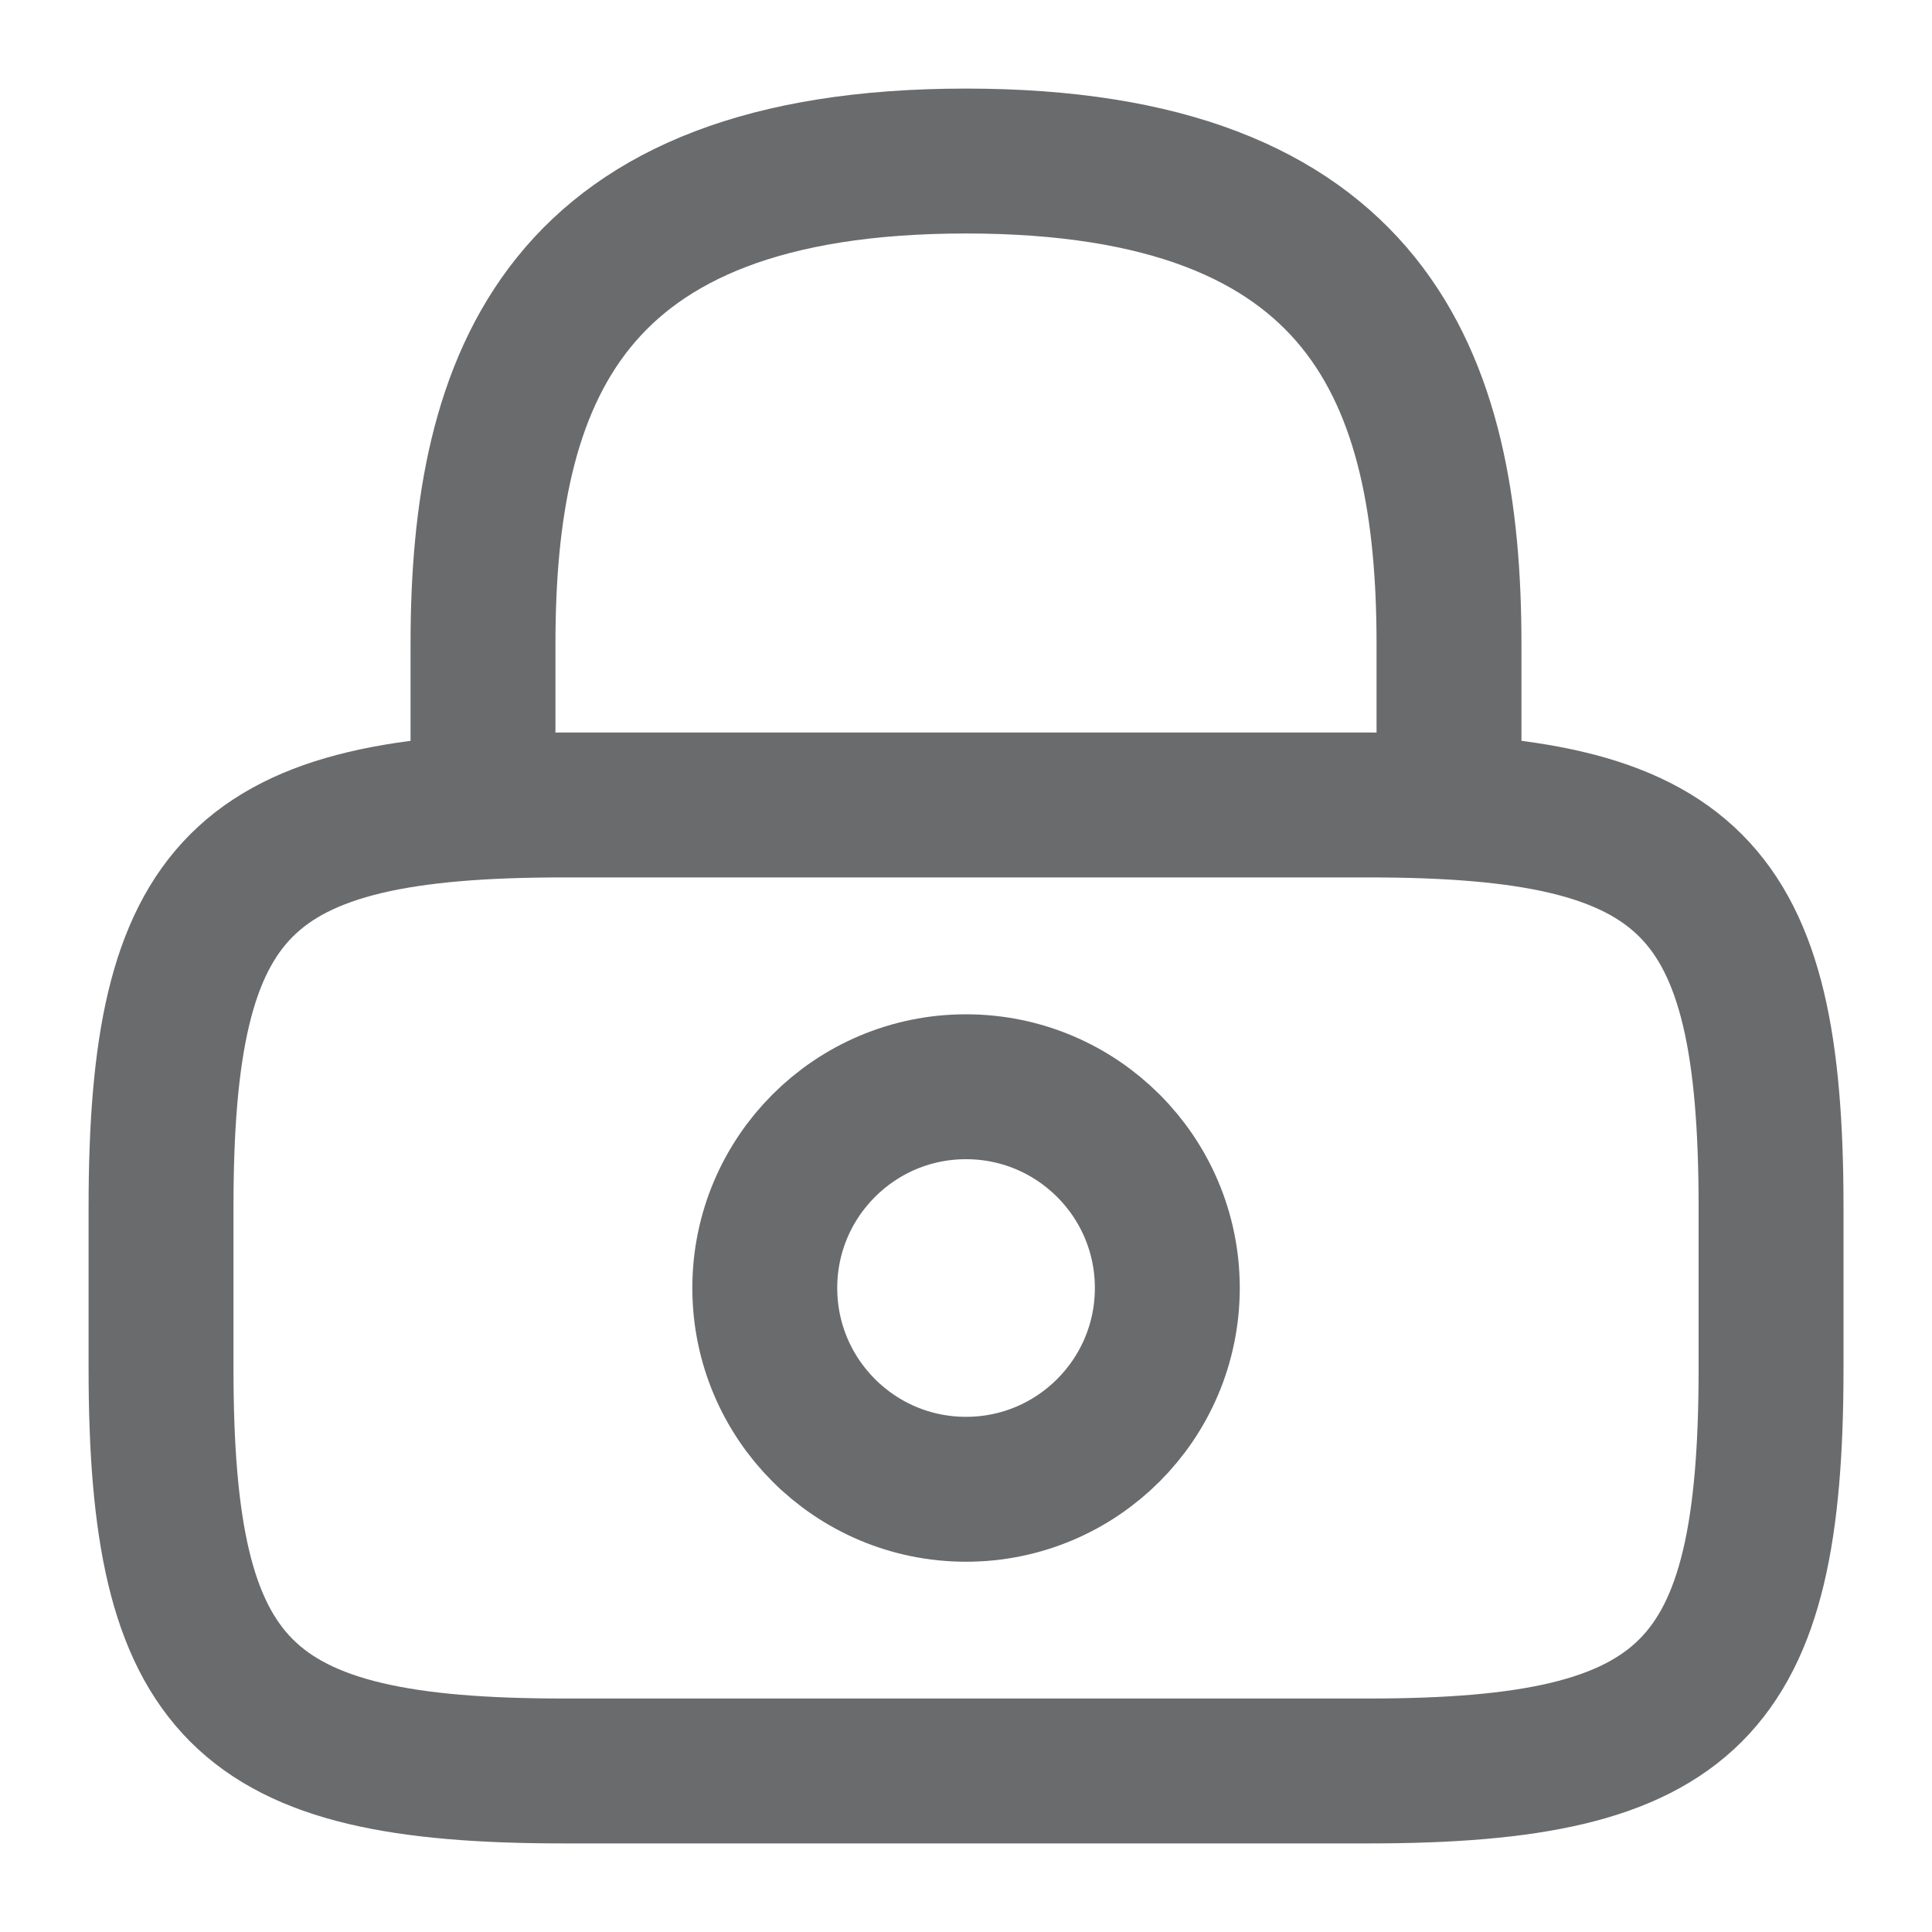
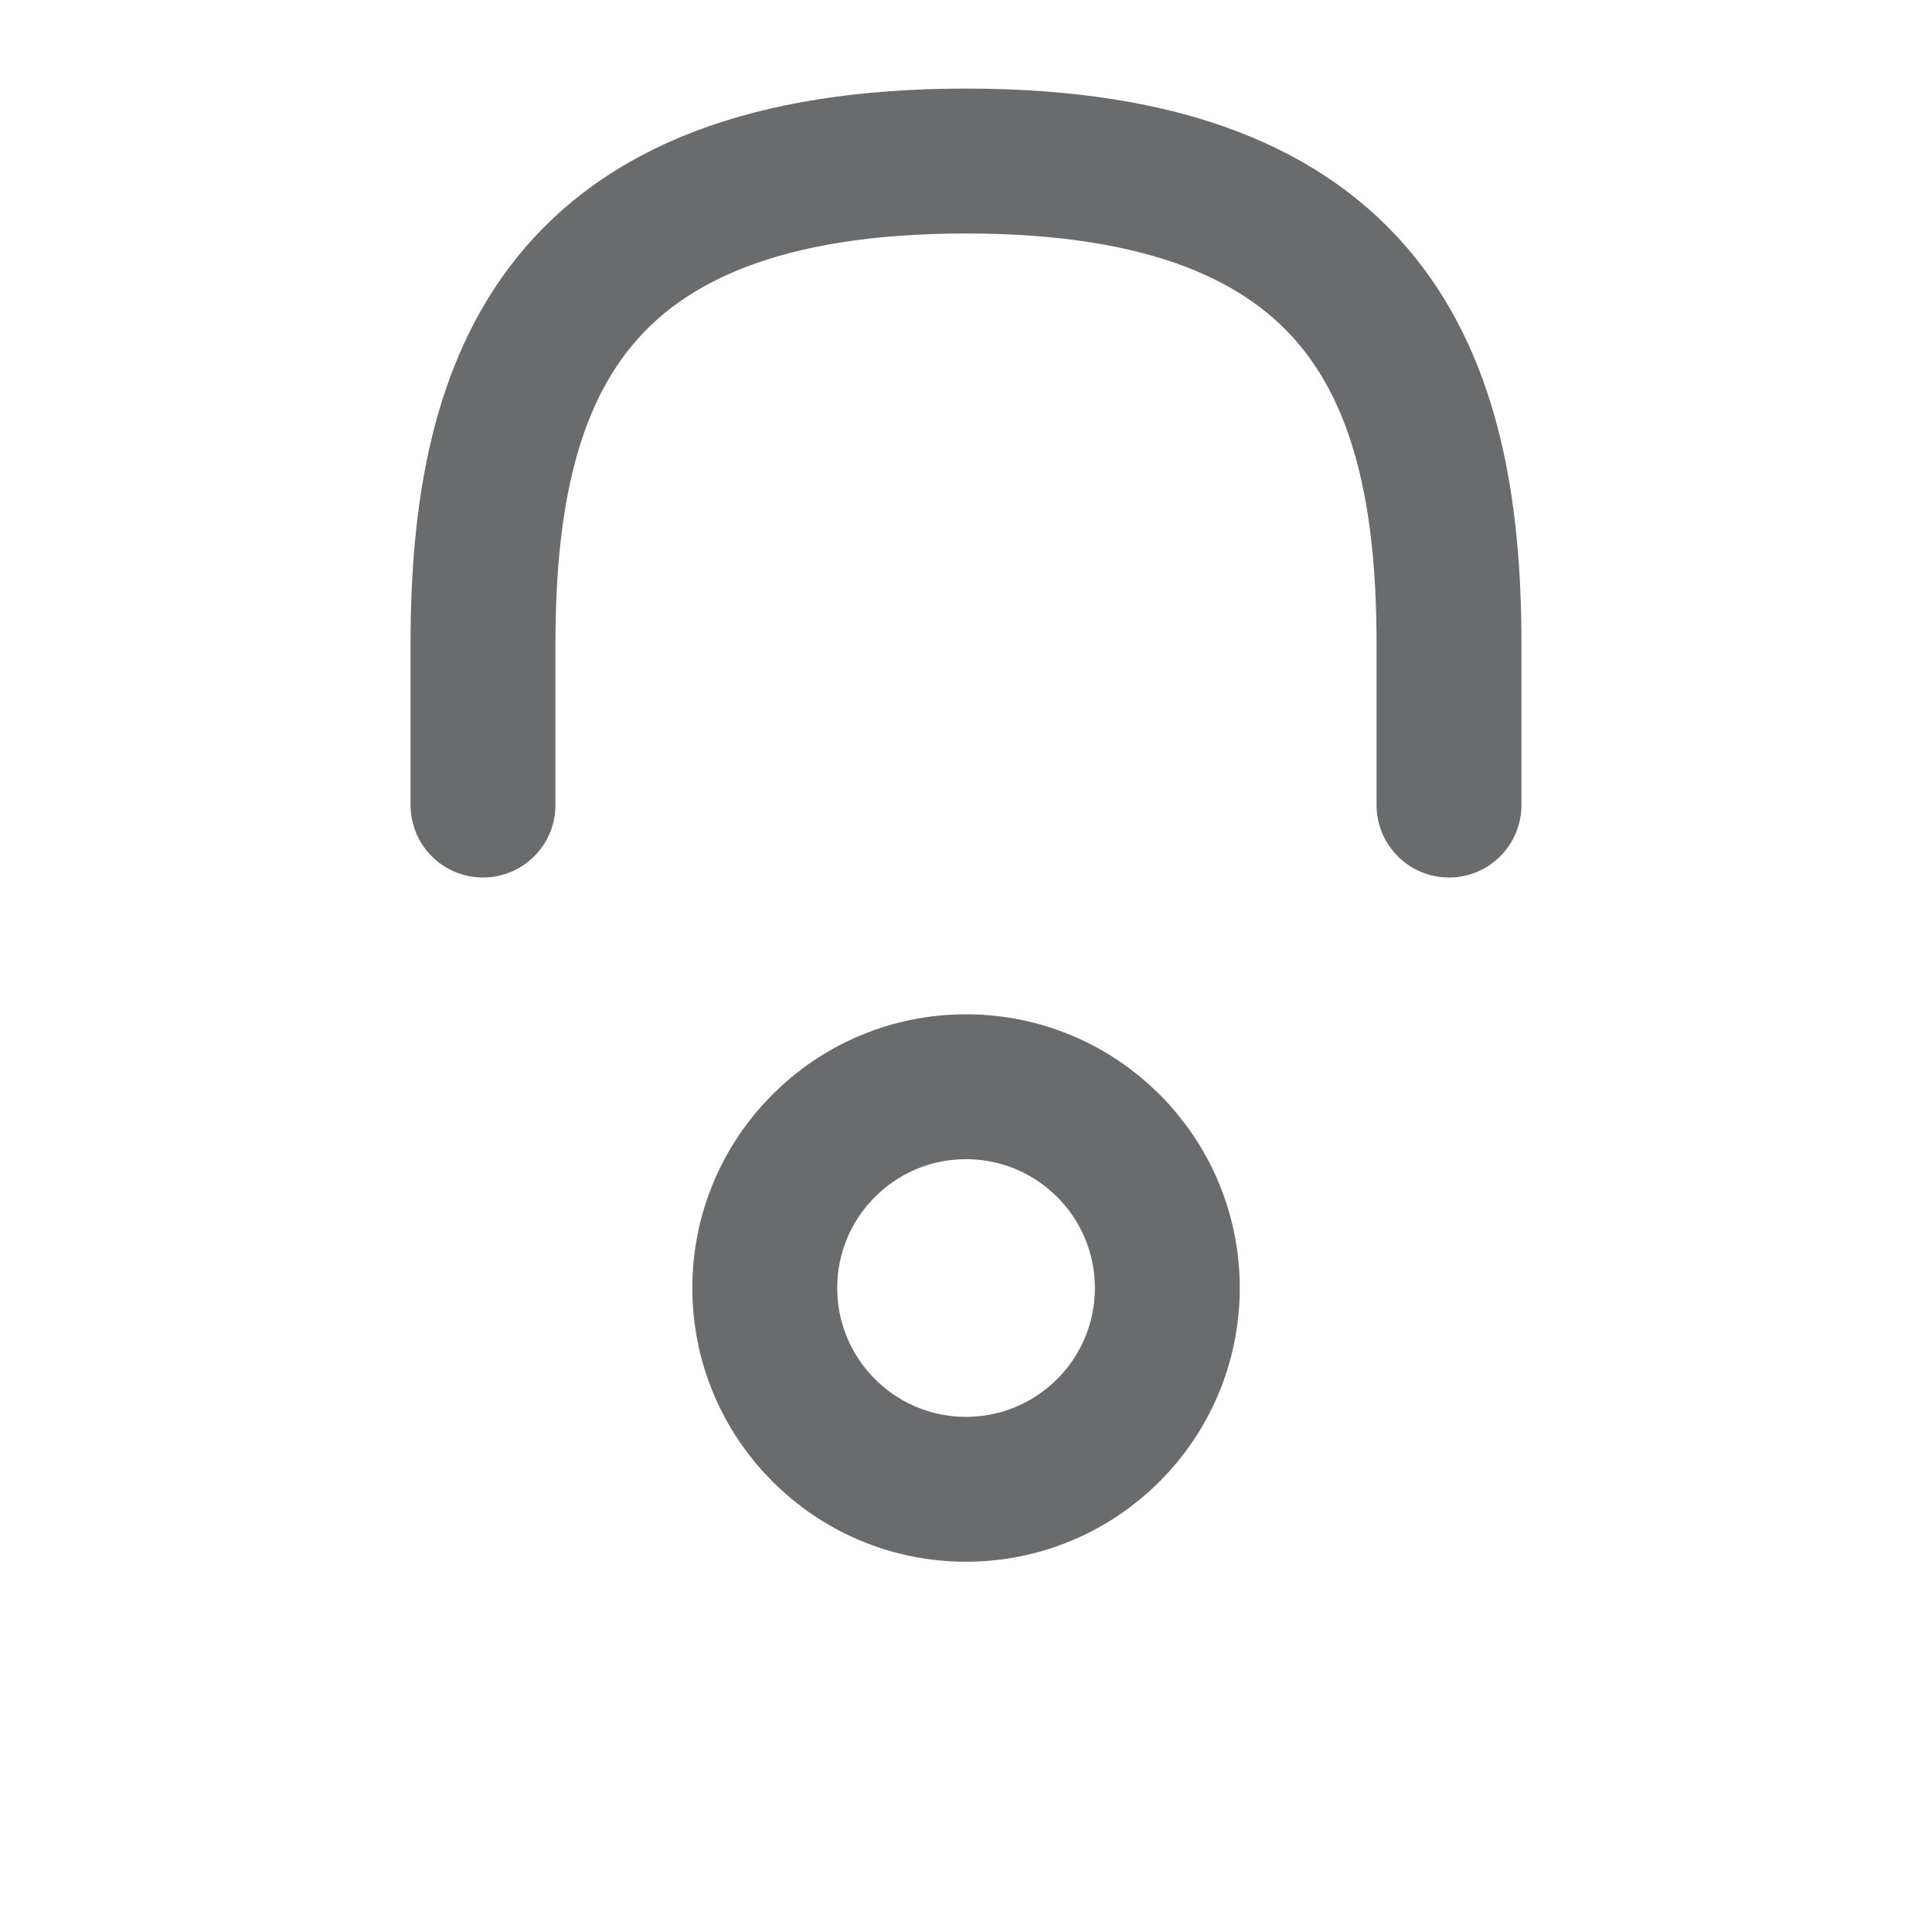
<svg xmlns="http://www.w3.org/2000/svg" width="20" height="20" viewBox="0 0 20 20" fill="none">
  <path d="M5 8.334V6.667C5 3.909 5.833 1.667 10 1.667C14.167 1.667 15 3.909 15 6.667V8.334" stroke="#6A6B6D" stroke-width="1.5" stroke-linecap="round" stroke-linejoin="round" />
-   <path d="M10 15.417C11.151 15.417 12.084 14.484 12.084 13.333C12.084 12.183 11.151 11.25 10 11.25C8.85 11.25 7.917 12.183 7.917 13.333C7.917 14.484 8.85 15.417 10 15.417Z" stroke="#6A6B6D" stroke-width="1.5" stroke-linecap="round" stroke-linejoin="round" />
-   <path d="M14.167 18.333H5.834C2.5 18.333 1.667 17.5 1.667 14.166V12.5C1.667 9.166 2.5 8.333 5.834 8.333H14.167C17.5 8.333 18.334 9.166 18.334 12.5V14.166C18.334 17.5 17.5 18.333 14.167 18.333Z" stroke="#6A6B6D" stroke-width="1.5" stroke-linecap="round" stroke-linejoin="round" />
+   <path d="M10 15.417C11.151 15.417 12.084 14.484 12.084 13.333C12.084 12.183 11.151 11.25 10 11.25C8.85 11.25 7.917 12.183 7.917 13.333C7.917 14.484 8.85 15.417 10 15.417" stroke="#6A6B6D" stroke-width="1.5" stroke-linecap="round" stroke-linejoin="round" />
</svg>